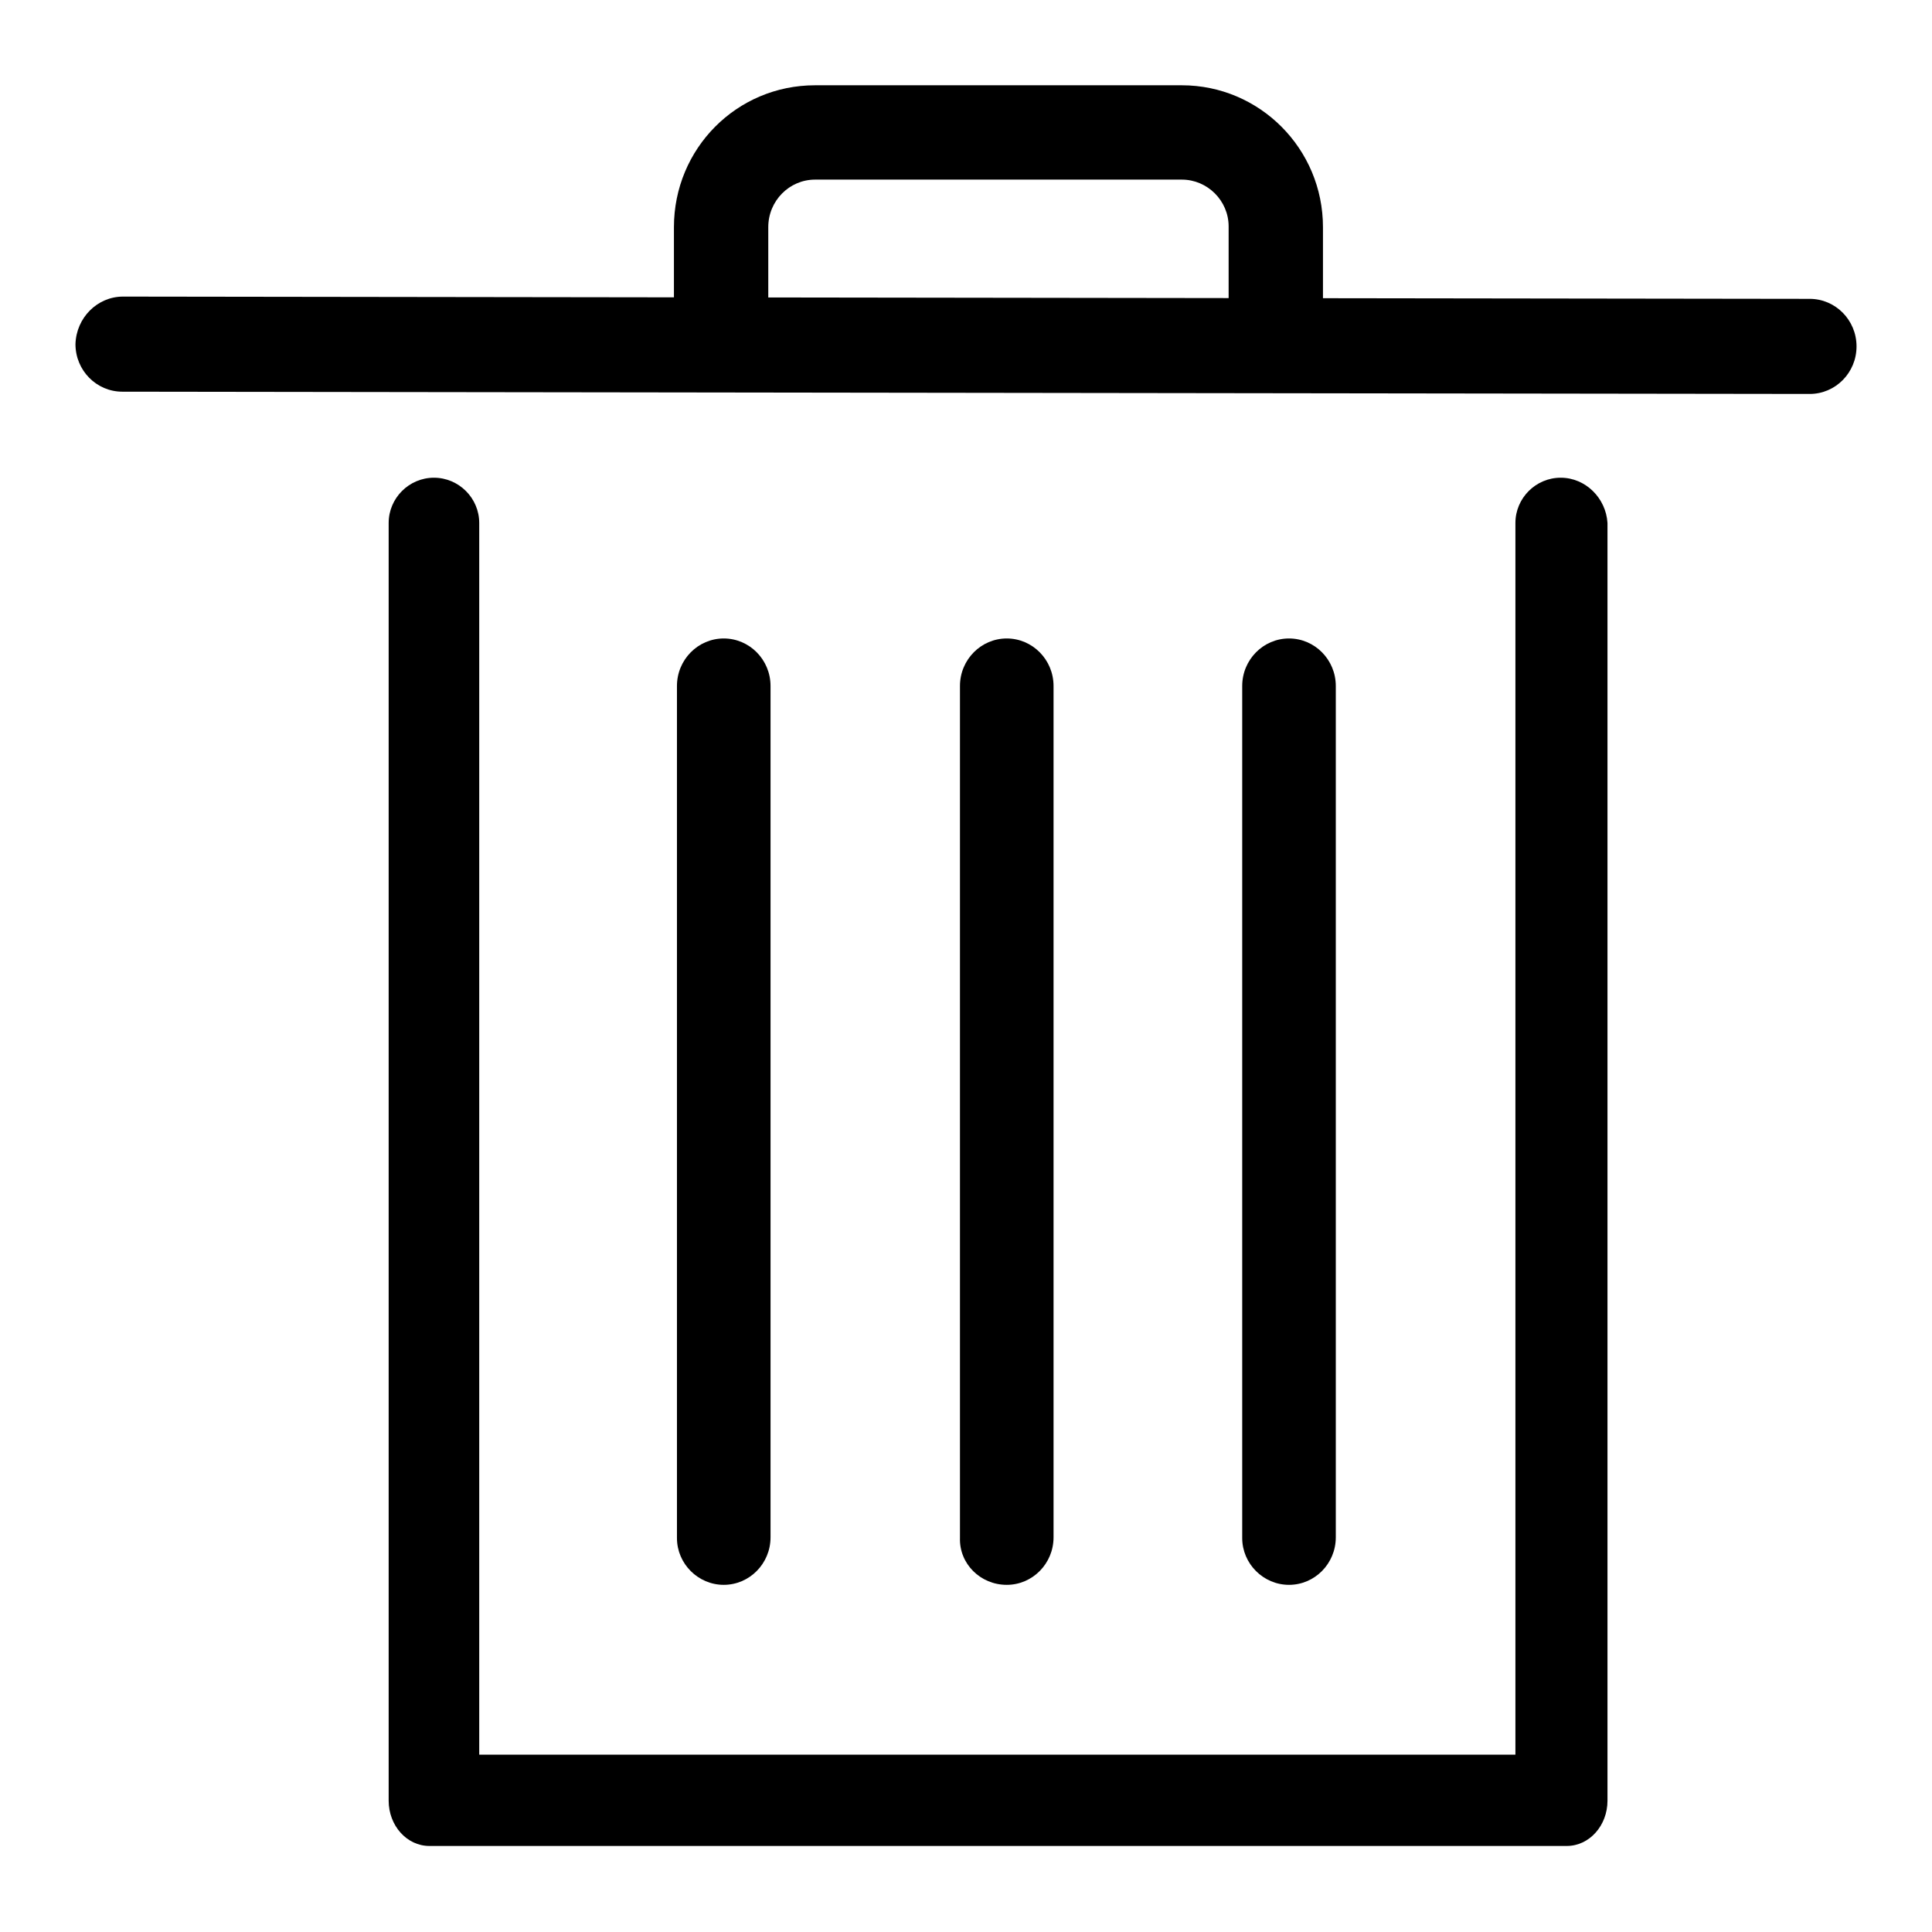
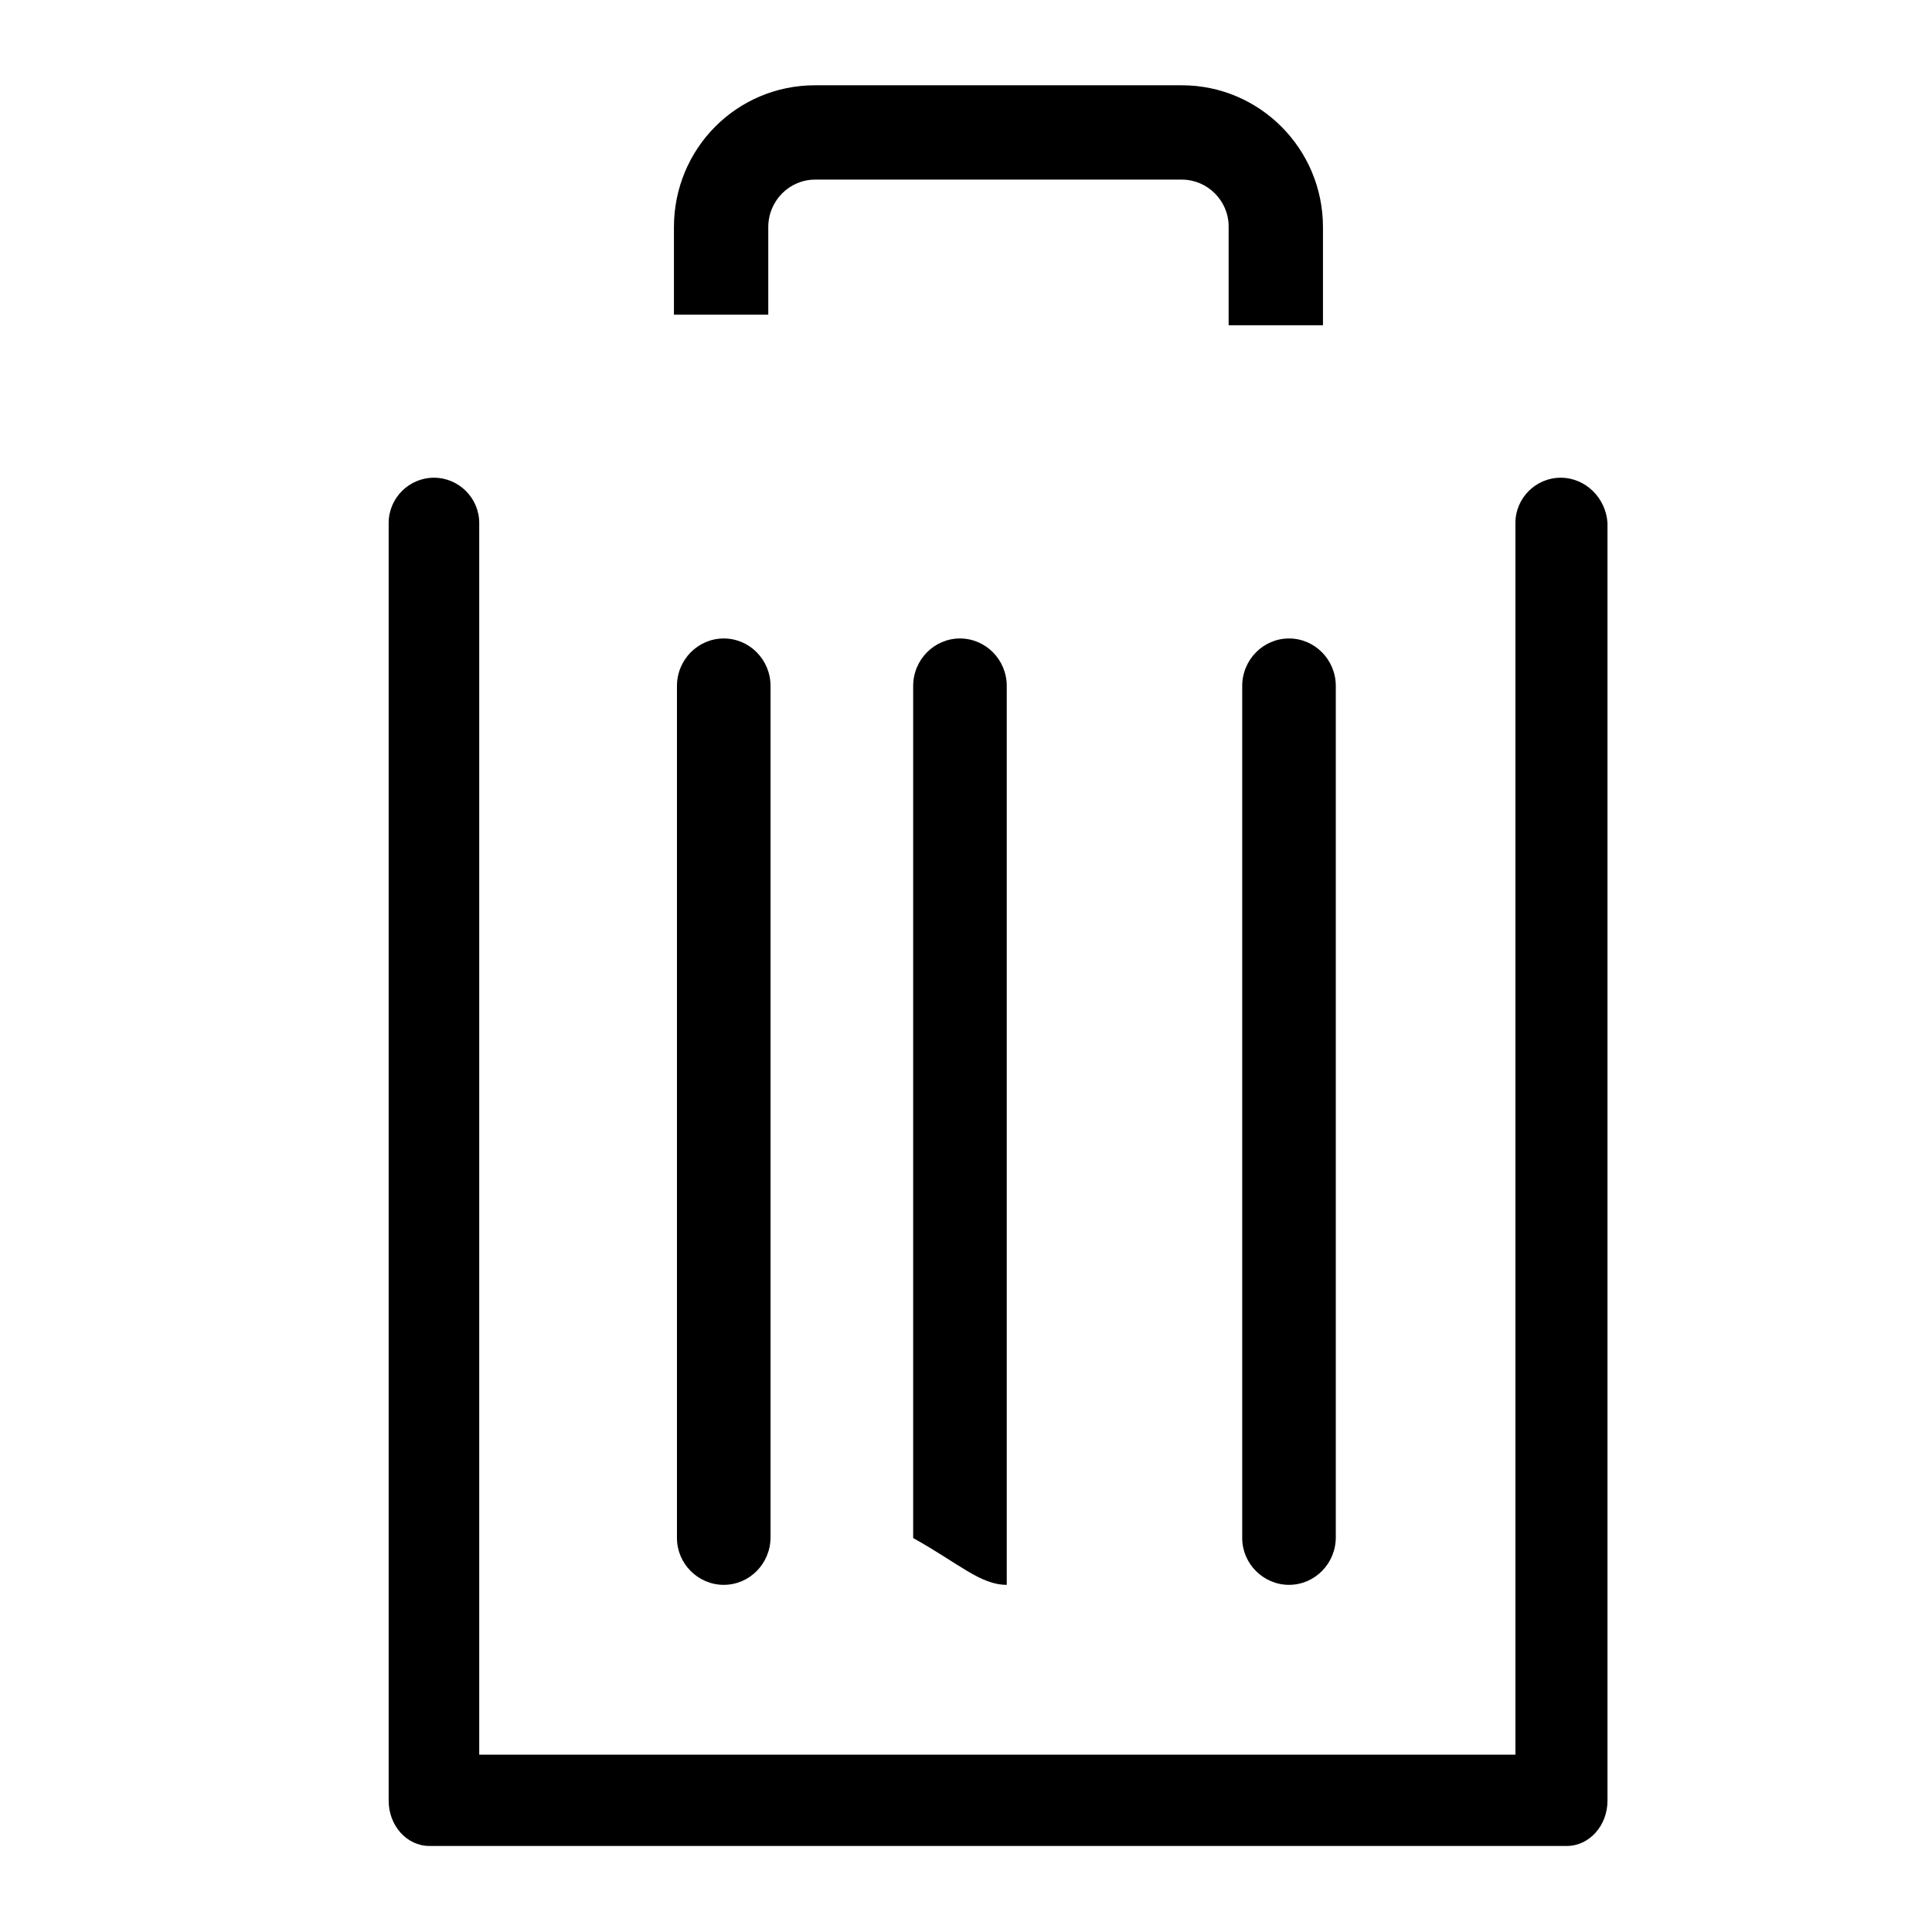
<svg xmlns="http://www.w3.org/2000/svg" version="1.1" x="0px" y="0px" viewBox="0 0 256 256" enable-background="new 0 0 256 256" xml:space="preserve">
  <g>
    <g>
-       <path fill="#000000" d="M239.8,52.2c3.4,0,6.2-2.8,6.2-6.3c0-3.5-2.8-6.3-6.2-6.3L16.3,39.3c-3.4,0-6.2,2.8-6.3,6.3c0,3.5,2.8,6.3,6.2,6.3L239.8,52.2L239.8,52.2z" />
      <path fill="#000000" d="M101.8,30.1c0-3.5,2.8-6.3,6.2-6.3h48.6c3.4,0,6.2,2.8,6.2,6.2v13.1h12.5V30.1c0-10.4-8.4-18.8-18.7-18.8H108c-10.4,0-18.7,8.4-18.7,18.8v11.6h12.5V30.1L101.8,30.1z" />
      <path fill="#000000" d="M101.8,30.1" />
      <path fill="#000000" d="M170.8,210c3.4,0,6.2-2.8,6.2-6.3V90.9c0-3.5-2.8-6.3-6.2-6.3c-3.4,0-6.2,2.8-6.2,6.3v112.9C164.6,207.2,167.4,210,170.8,210z" />
      <path fill="#000000" d="M95.9,210c3.4,0,6.2-2.8,6.2-6.3V90.9c0-3.5-2.8-6.3-6.2-6.3s-6.2,2.8-6.2,6.3v112.9C89.7,207.2,92.5,210,95.9,210z" />
-       <path fill="#000000" d="M133.4,210c3.4,0,6.2-2.8,6.2-6.3V90.9c0-3.5-2.8-6.3-6.2-6.3c-3.4,0-6.2,2.8-6.2,6.3v112.9C127.1,207.2,129.9,210,133.4,210z" />
+       <path fill="#000000" d="M133.4,210V90.9c0-3.5-2.8-6.3-6.2-6.3c-3.4,0-6.2,2.8-6.2,6.3v112.9C127.1,207.2,129.9,210,133.4,210z" />
      <path fill="#000000" d="M206.8,63.3c-3.3,0-6,2.7-6,6v163.2H63.5V69.3c0-3.3-2.7-6-6-6c-3.3,0-6,2.7-6,6v169.3c0,3.3,2.4,6,5.4,6h150.7c3,0,5.4-2.7,5.4-6V69.3C212.8,66,210.1,63.3,206.8,63.3z" />
    </g>
  </g>
</svg>